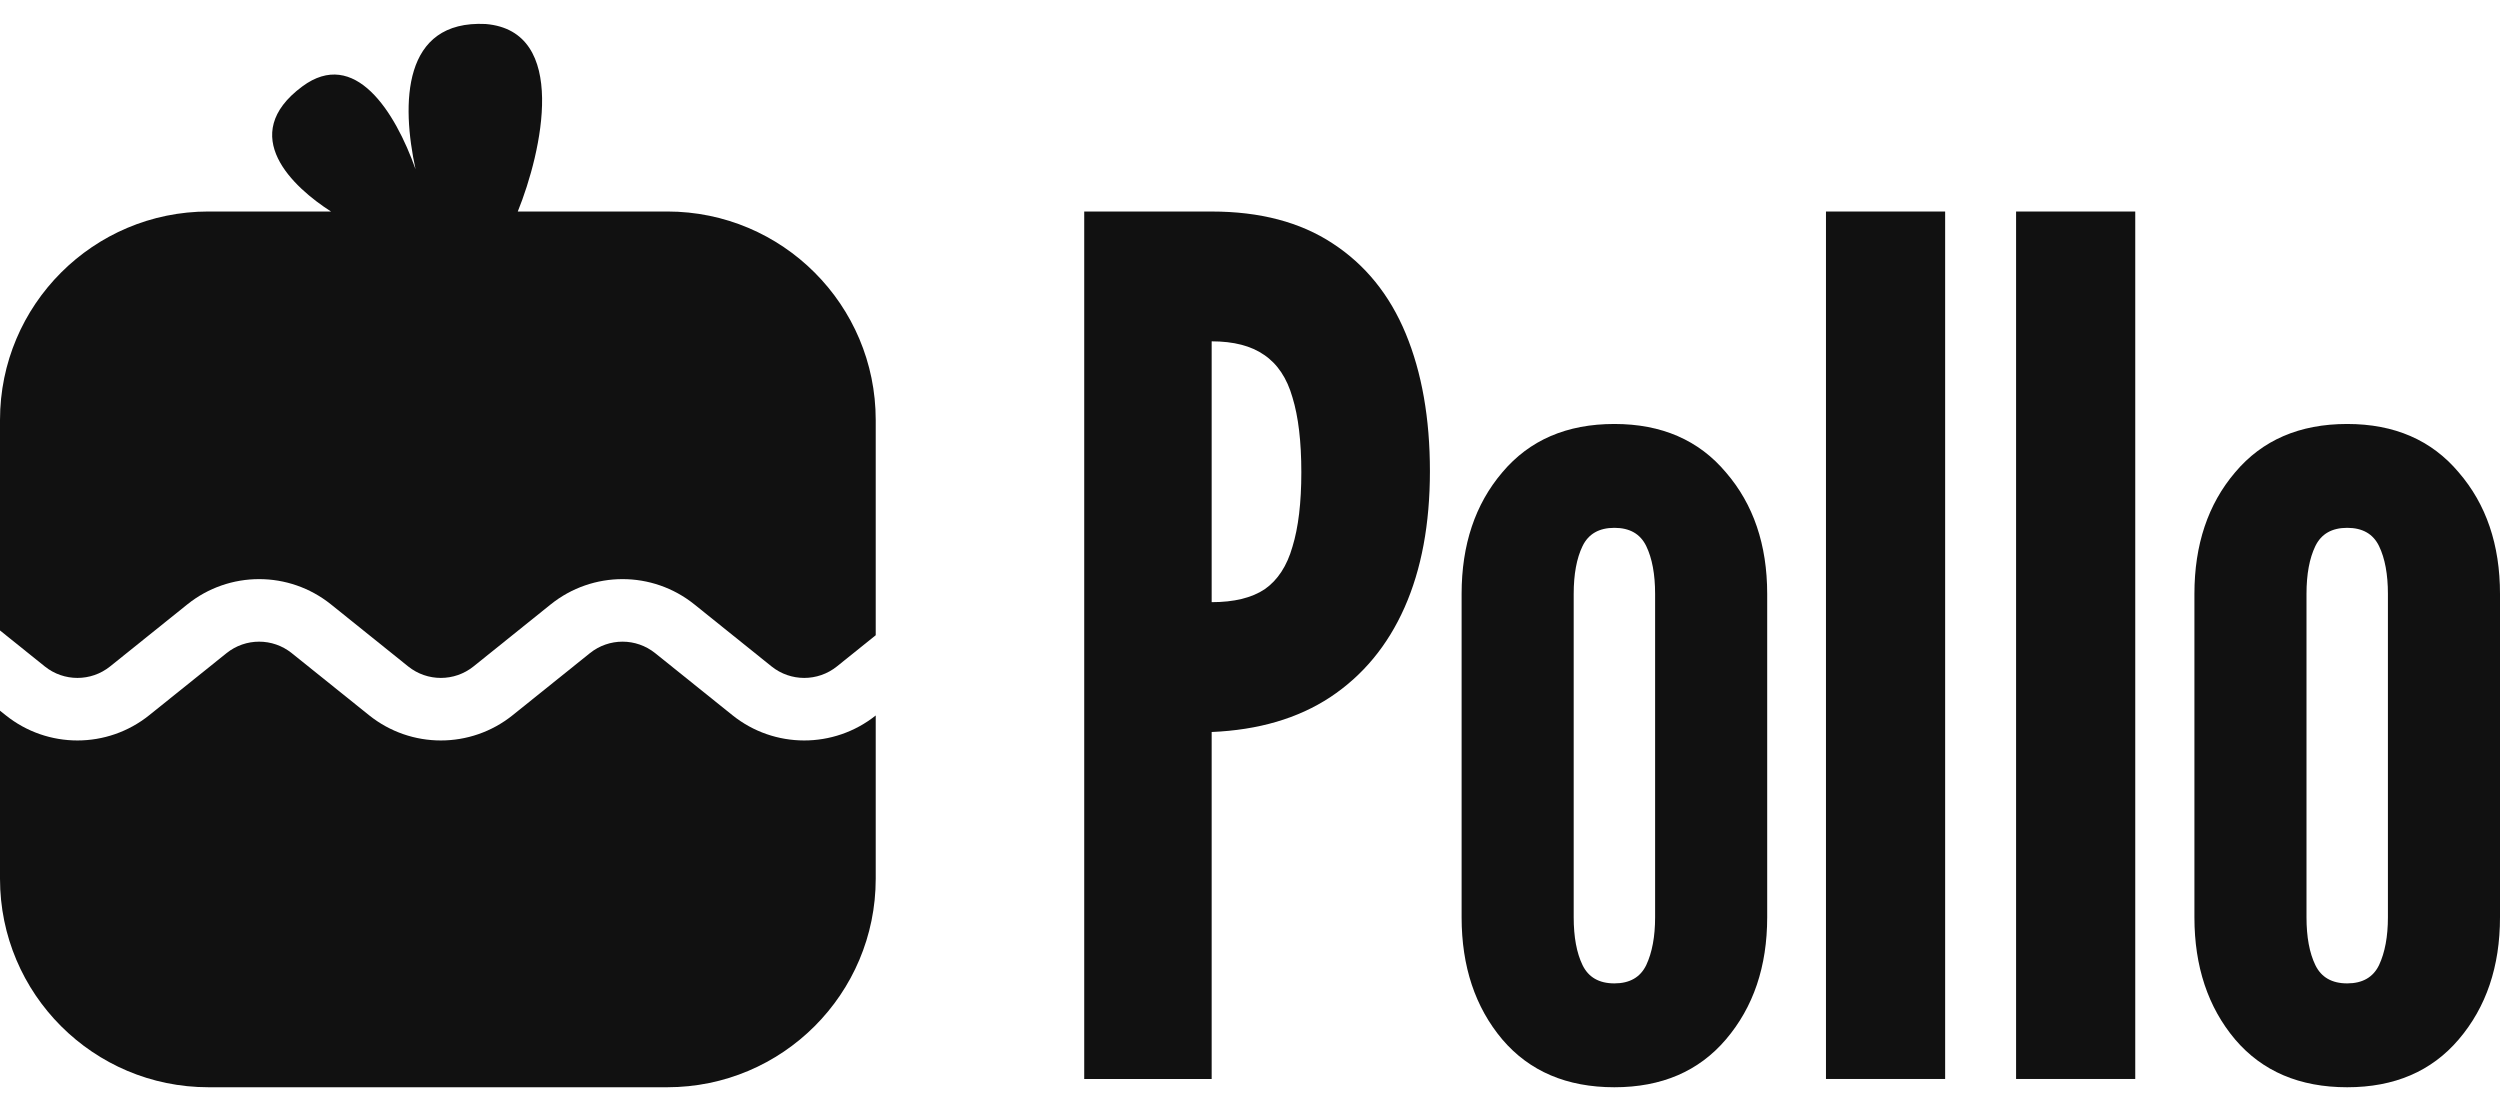
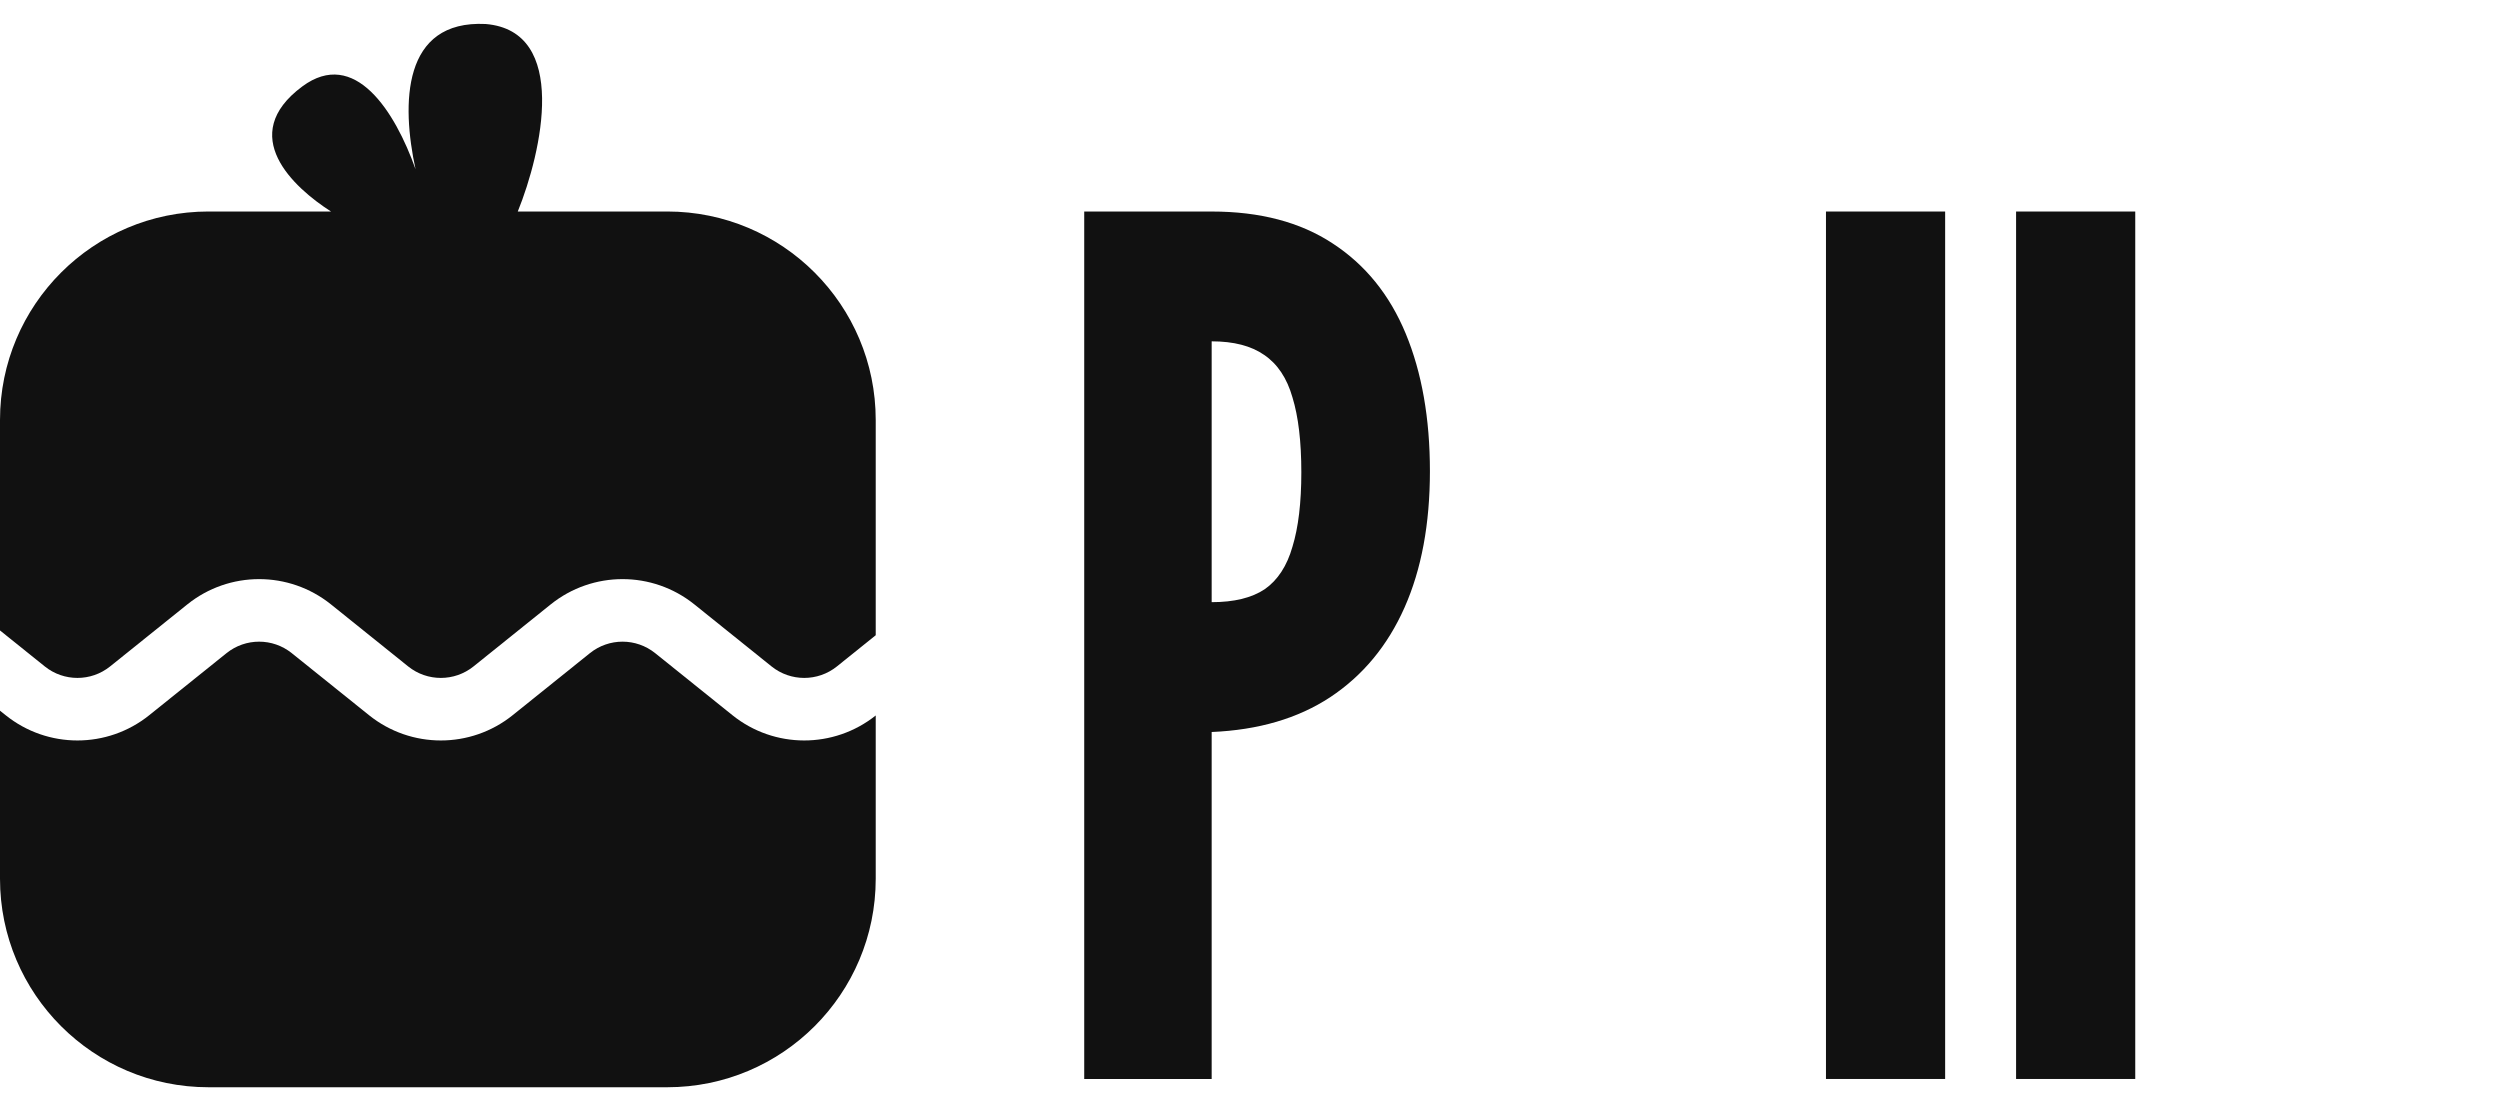
<svg xmlns="http://www.w3.org/2000/svg" width="90" height="40" viewBox="0 0 90 40" fill="none">
  <path d="M39.032 38.843V7.615H43.62C45.361 7.615 46.812 7.997 47.973 8.762C49.148 9.527 50.026 10.61 50.607 12.012C51.187 13.414 51.477 15.064 51.477 16.962C51.477 18.86 51.173 20.496 50.564 21.869C49.955 23.243 49.063 24.32 47.888 25.099C46.727 25.863 45.304 26.281 43.62 26.352V38.843H39.032ZM43.62 21.678C44.427 21.678 45.064 21.523 45.531 21.211C45.998 20.885 46.331 20.375 46.529 19.681C46.742 18.987 46.848 18.095 46.848 17.005C46.848 15.9 46.742 15.001 46.529 14.307C46.331 13.613 45.991 13.103 45.51 12.777C45.042 12.451 44.412 12.288 43.62 12.288V21.678Z" fill="#111111" />
-   <path d="M58.118 39.141C56.405 39.141 55.06 38.567 54.083 37.42C53.106 36.259 52.618 34.793 52.618 33.023V21.381C52.618 19.61 53.106 18.152 54.083 17.005C55.06 15.843 56.405 15.263 58.118 15.263C59.817 15.263 61.155 15.843 62.132 17.005C63.123 18.152 63.619 19.61 63.619 21.381V33.023C63.619 34.793 63.123 36.259 62.132 37.42C61.155 38.567 59.817 39.141 58.118 39.141ZM58.118 35.402C58.67 35.402 59.053 35.182 59.265 34.743C59.477 34.29 59.584 33.717 59.584 33.023V21.381C59.584 20.673 59.477 20.099 59.265 19.66C59.053 19.221 58.67 19.002 58.118 19.002C57.566 19.002 57.184 19.221 56.971 19.66C56.759 20.099 56.653 20.673 56.653 21.381V33.023C56.653 33.731 56.759 34.304 56.971 34.743C57.184 35.182 57.566 35.402 58.118 35.402Z" fill="#111111" />
  <path d="M65.735 38.843V7.615H70.025V38.843H65.735Z" fill="#111111" />
  <path d="M72.579 38.843V7.615H76.869V38.843H72.579Z" fill="#111111" />
-   <path d="M84.499 39.141C82.786 39.141 81.441 38.567 80.464 37.42C79.487 36.259 78.999 34.793 78.999 33.023V21.381C78.999 19.61 79.487 18.152 80.464 17.005C81.441 15.843 82.786 15.263 84.499 15.263C86.198 15.263 87.536 15.843 88.513 17.005C89.504 18.152 90 19.61 90 21.381V33.023C90 34.793 89.504 36.259 88.513 37.42C87.536 38.567 86.198 39.141 84.499 39.141ZM84.499 35.402C85.051 35.402 85.434 35.182 85.646 34.743C85.858 34.29 85.965 33.717 85.965 33.023V21.381C85.965 20.673 85.858 20.099 85.646 19.66C85.434 19.221 85.051 19.002 84.499 19.002C83.947 19.002 83.565 19.221 83.352 19.66C83.14 20.099 83.034 20.673 83.034 21.381V33.023C83.034 33.731 83.14 34.304 83.352 34.743C83.565 35.182 83.947 35.402 84.499 35.402Z" fill="#111111" />
  <path d="M18.64 7.614C19.508 5.469 20.491 1.115 17.483 0.864C14.477 0.716 14.446 3.731 14.96 6.093C14.221 4.005 12.766 1.716 10.884 3.111C8.512 4.869 10.566 6.751 11.916 7.614L7.506 7.614C3.361 7.614 0 10.975 0 15.121V22.696L1.613 23.992C2.299 24.543 3.277 24.543 3.963 23.992L6.744 21.758C8.254 20.545 10.404 20.545 11.915 21.758L14.695 23.992C15.382 24.543 16.359 24.543 17.046 23.992L19.826 21.758C21.336 20.545 23.487 20.545 24.997 21.758L27.777 23.992C28.464 24.543 29.441 24.543 30.128 23.992L31.526 22.868V15.121C31.526 10.975 28.166 7.614 24.02 7.614L18.64 7.614Z" fill="#111111" />
  <path d="M31.526 25.757C30.017 26.96 27.873 26.957 26.367 25.747L23.587 23.514C22.9 22.962 21.923 22.962 21.236 23.514L18.456 25.747C16.946 26.96 14.795 26.96 13.285 25.747L10.504 23.514C9.818 22.962 8.84 22.962 8.154 23.514L5.373 25.747C3.863 26.96 1.713 26.96 0.203 25.747L0 25.585V31.634C0 35.78 3.361 39.141 7.506 39.141H24.02C28.166 39.141 31.526 35.78 31.526 31.634V25.757Z" fill="#111111" />
</svg>